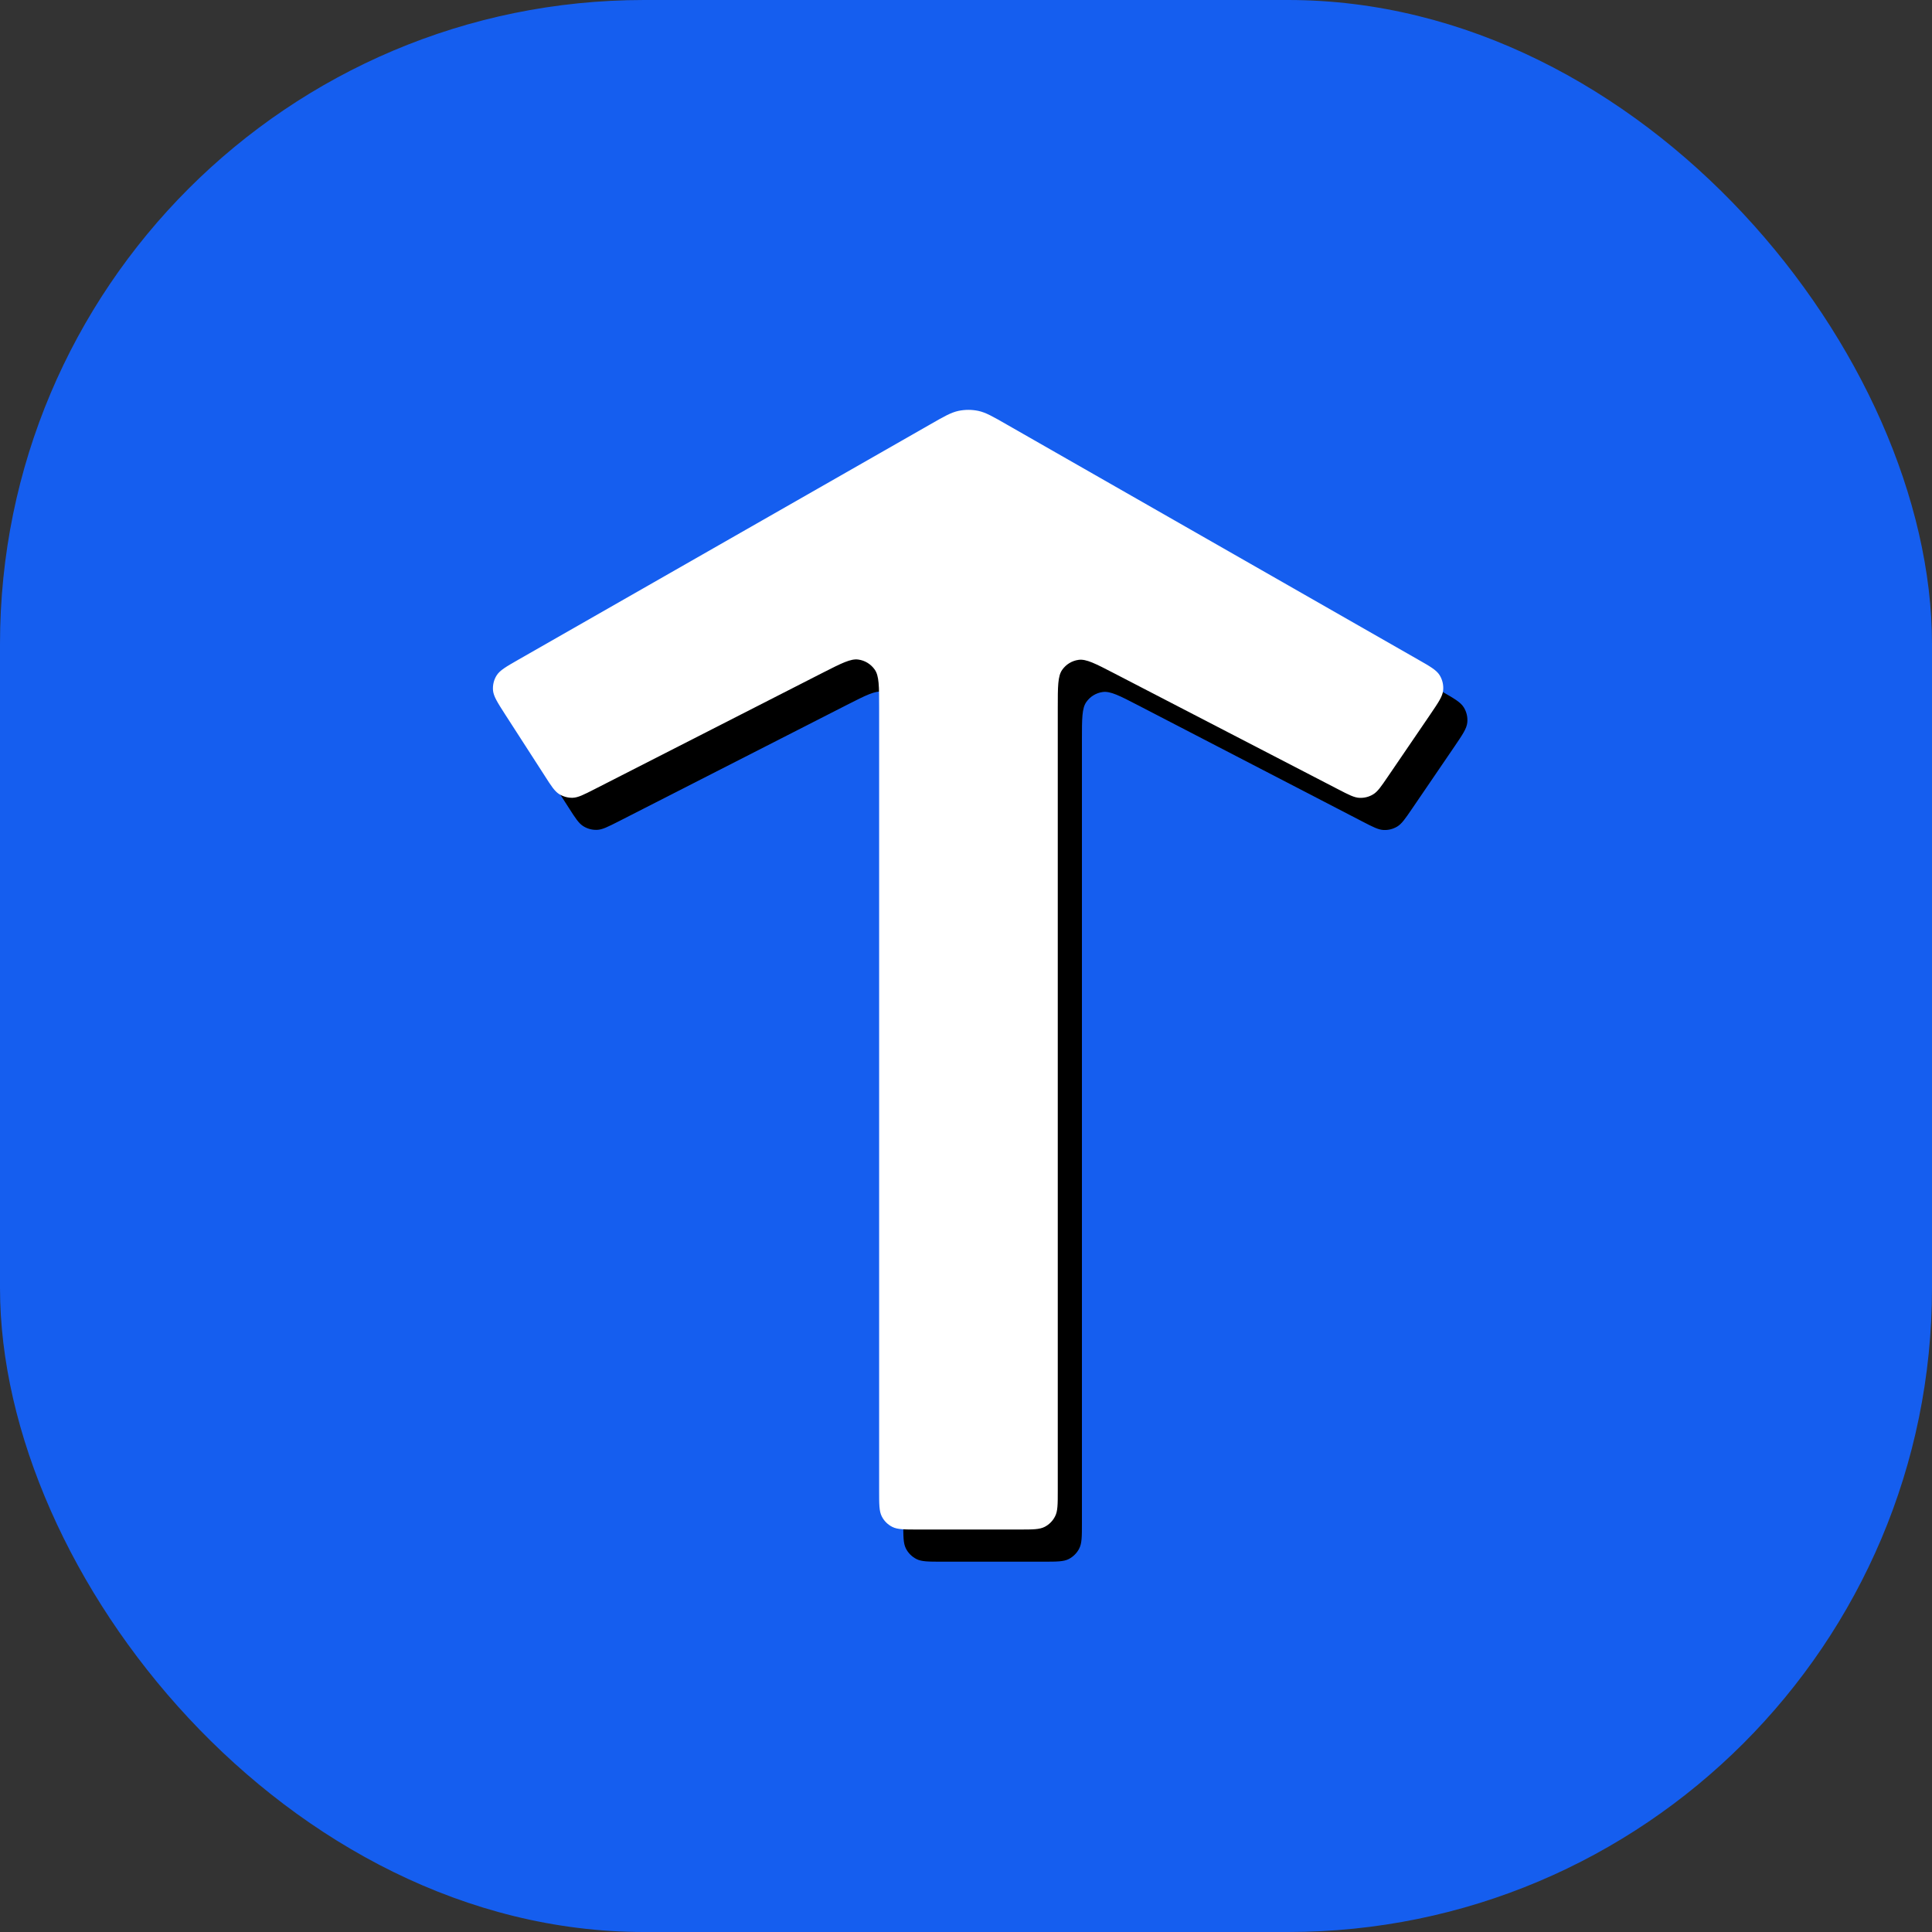
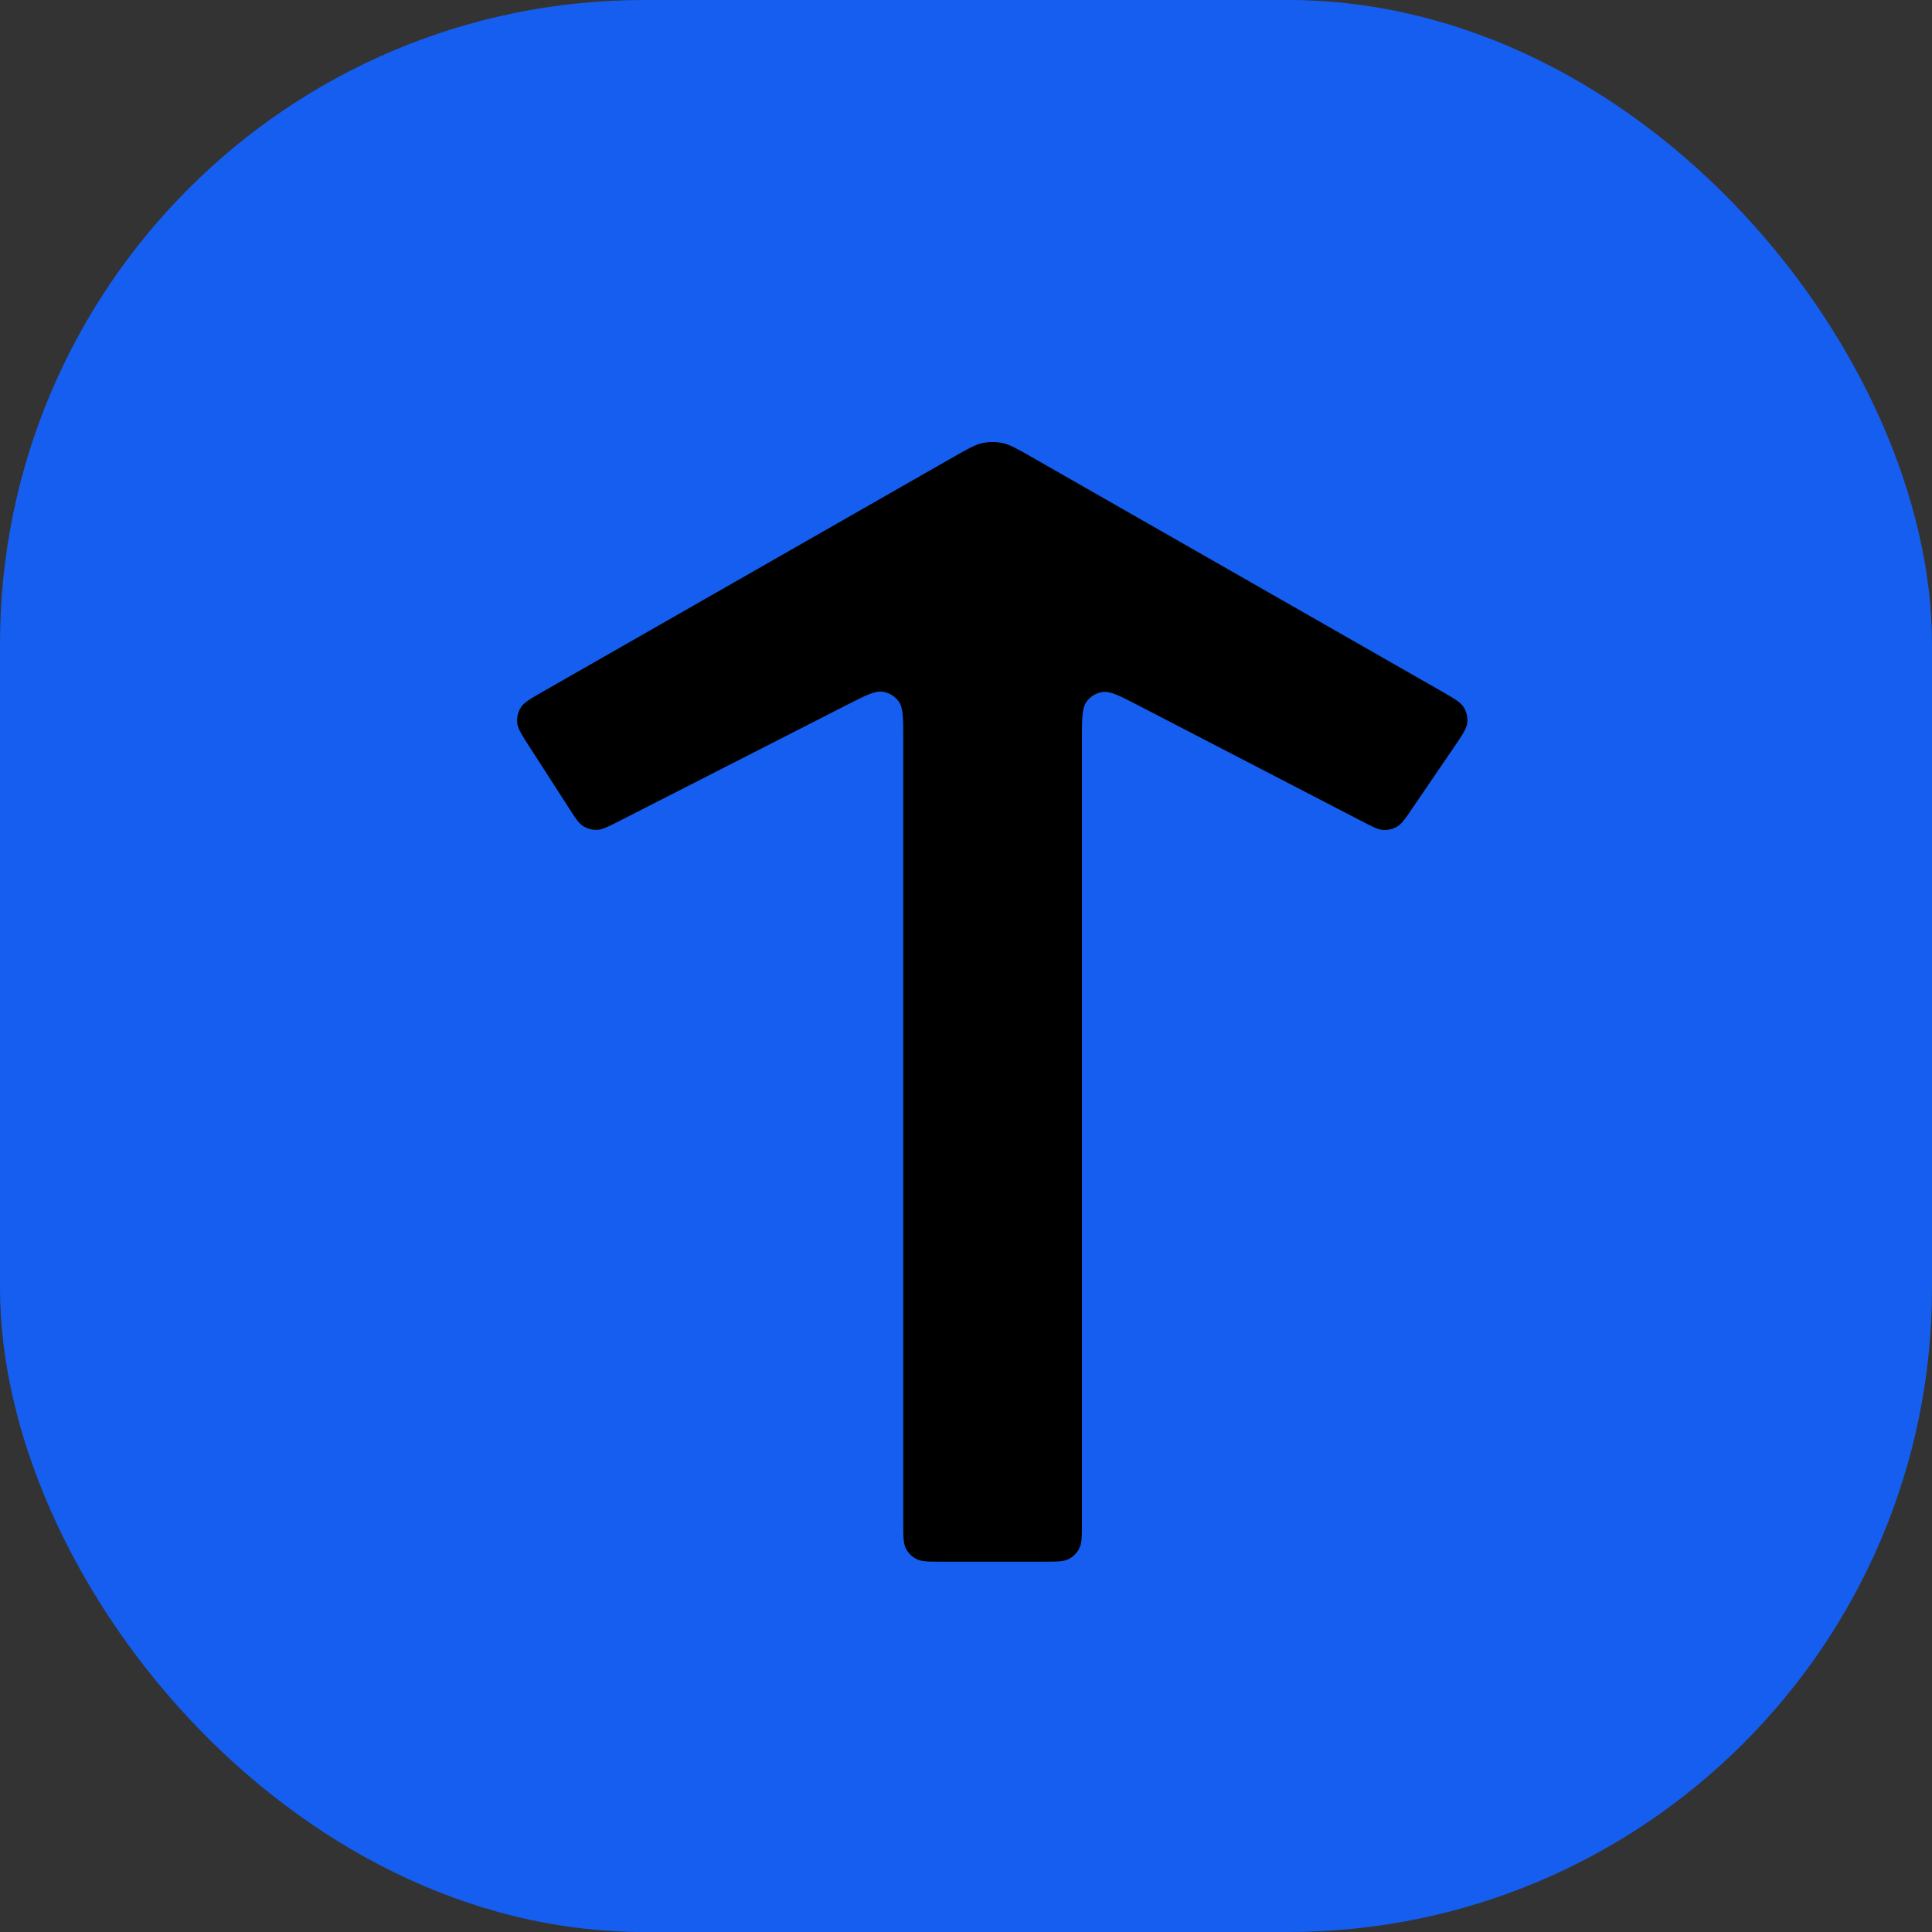
<svg xmlns="http://www.w3.org/2000/svg" width="28" height="28" viewBox="0 0 28 28" fill="none">
  <rect x="0" y="0" width="28" height="28" fill="#333333" stroke="none" />
  <rect width="28" height="28" rx="9.333" fill="#155EEF" />
  <path d="M20.893 10.019C21.076 10.124 21.167 10.176 21.214 10.251C21.255 10.317 21.273 10.395 21.265 10.472C21.256 10.56 21.196 10.647 21.078 10.821L20.463 11.723C20.364 11.868 20.314 11.941 20.248 11.98C20.189 12.015 20.122 12.032 20.054 12.029C19.977 12.026 19.899 11.986 19.743 11.905L16.497 10.223C16.227 10.083 16.092 10.014 15.982 10.029C15.886 10.042 15.8 10.094 15.744 10.174C15.68 10.264 15.68 10.416 15.68 10.721V22.073C15.68 22.269 15.68 22.367 15.641 22.442C15.608 22.508 15.554 22.561 15.489 22.595C15.414 22.633 15.316 22.633 15.12 22.633H13.651C13.455 22.633 13.357 22.633 13.282 22.595C13.216 22.561 13.162 22.508 13.129 22.442C13.091 22.367 13.091 22.269 13.091 22.073V10.714C13.091 10.412 13.091 10.261 13.027 10.17C12.971 10.091 12.886 10.038 12.79 10.025C12.68 10.009 12.546 10.078 12.276 10.215L8.968 11.903C8.808 11.984 8.729 12.025 8.65 12.027C8.581 12.029 8.513 12.011 8.454 11.974C8.388 11.933 8.339 11.858 8.243 11.707L7.669 10.816C7.558 10.644 7.503 10.557 7.495 10.471C7.489 10.395 7.507 10.318 7.548 10.254C7.595 10.18 7.684 10.129 7.862 10.027L13.829 6.617C14.031 6.502 14.133 6.444 14.24 6.421C14.335 6.401 14.434 6.401 14.529 6.421C14.636 6.444 14.738 6.502 14.94 6.617L20.893 10.019Z" fill="black" />
-   <path d="M20.543 9.554C20.726 9.658 20.817 9.71 20.864 9.785C20.905 9.851 20.923 9.929 20.915 10.006C20.906 10.094 20.846 10.181 20.728 10.355L20.113 11.257C20.014 11.402 19.965 11.475 19.898 11.514C19.84 11.549 19.772 11.566 19.704 11.563C19.627 11.56 19.549 11.52 19.393 11.439L16.147 9.758C15.877 9.618 15.742 9.548 15.632 9.563C15.536 9.576 15.45 9.628 15.394 9.708C15.33 9.798 15.33 9.951 15.33 10.255V21.607C15.33 21.803 15.33 21.901 15.291 21.976C15.258 22.042 15.204 22.096 15.139 22.129C15.064 22.167 14.966 22.167 14.77 22.167H13.301C13.105 22.167 13.007 22.167 12.932 22.129C12.866 22.096 12.812 22.042 12.779 21.976C12.741 21.901 12.741 21.803 12.741 21.607V10.248C12.741 9.946 12.741 9.795 12.677 9.704C12.621 9.625 12.536 9.572 12.44 9.559C12.33 9.543 12.196 9.612 11.926 9.749L8.618 11.437C8.459 11.518 8.379 11.559 8.3 11.562C8.231 11.564 8.163 11.545 8.104 11.509C8.038 11.467 7.989 11.392 7.893 11.241L7.319 10.351C7.208 10.178 7.153 10.091 7.145 10.005C7.139 9.929 7.157 9.852 7.198 9.788C7.245 9.714 7.334 9.663 7.512 9.561L13.479 6.152C13.681 6.036 13.783 5.978 13.89 5.955C13.986 5.935 14.084 5.935 14.179 5.955C14.287 5.978 14.388 6.036 14.59 6.152L20.543 9.554Z" fill="white" />
</svg>